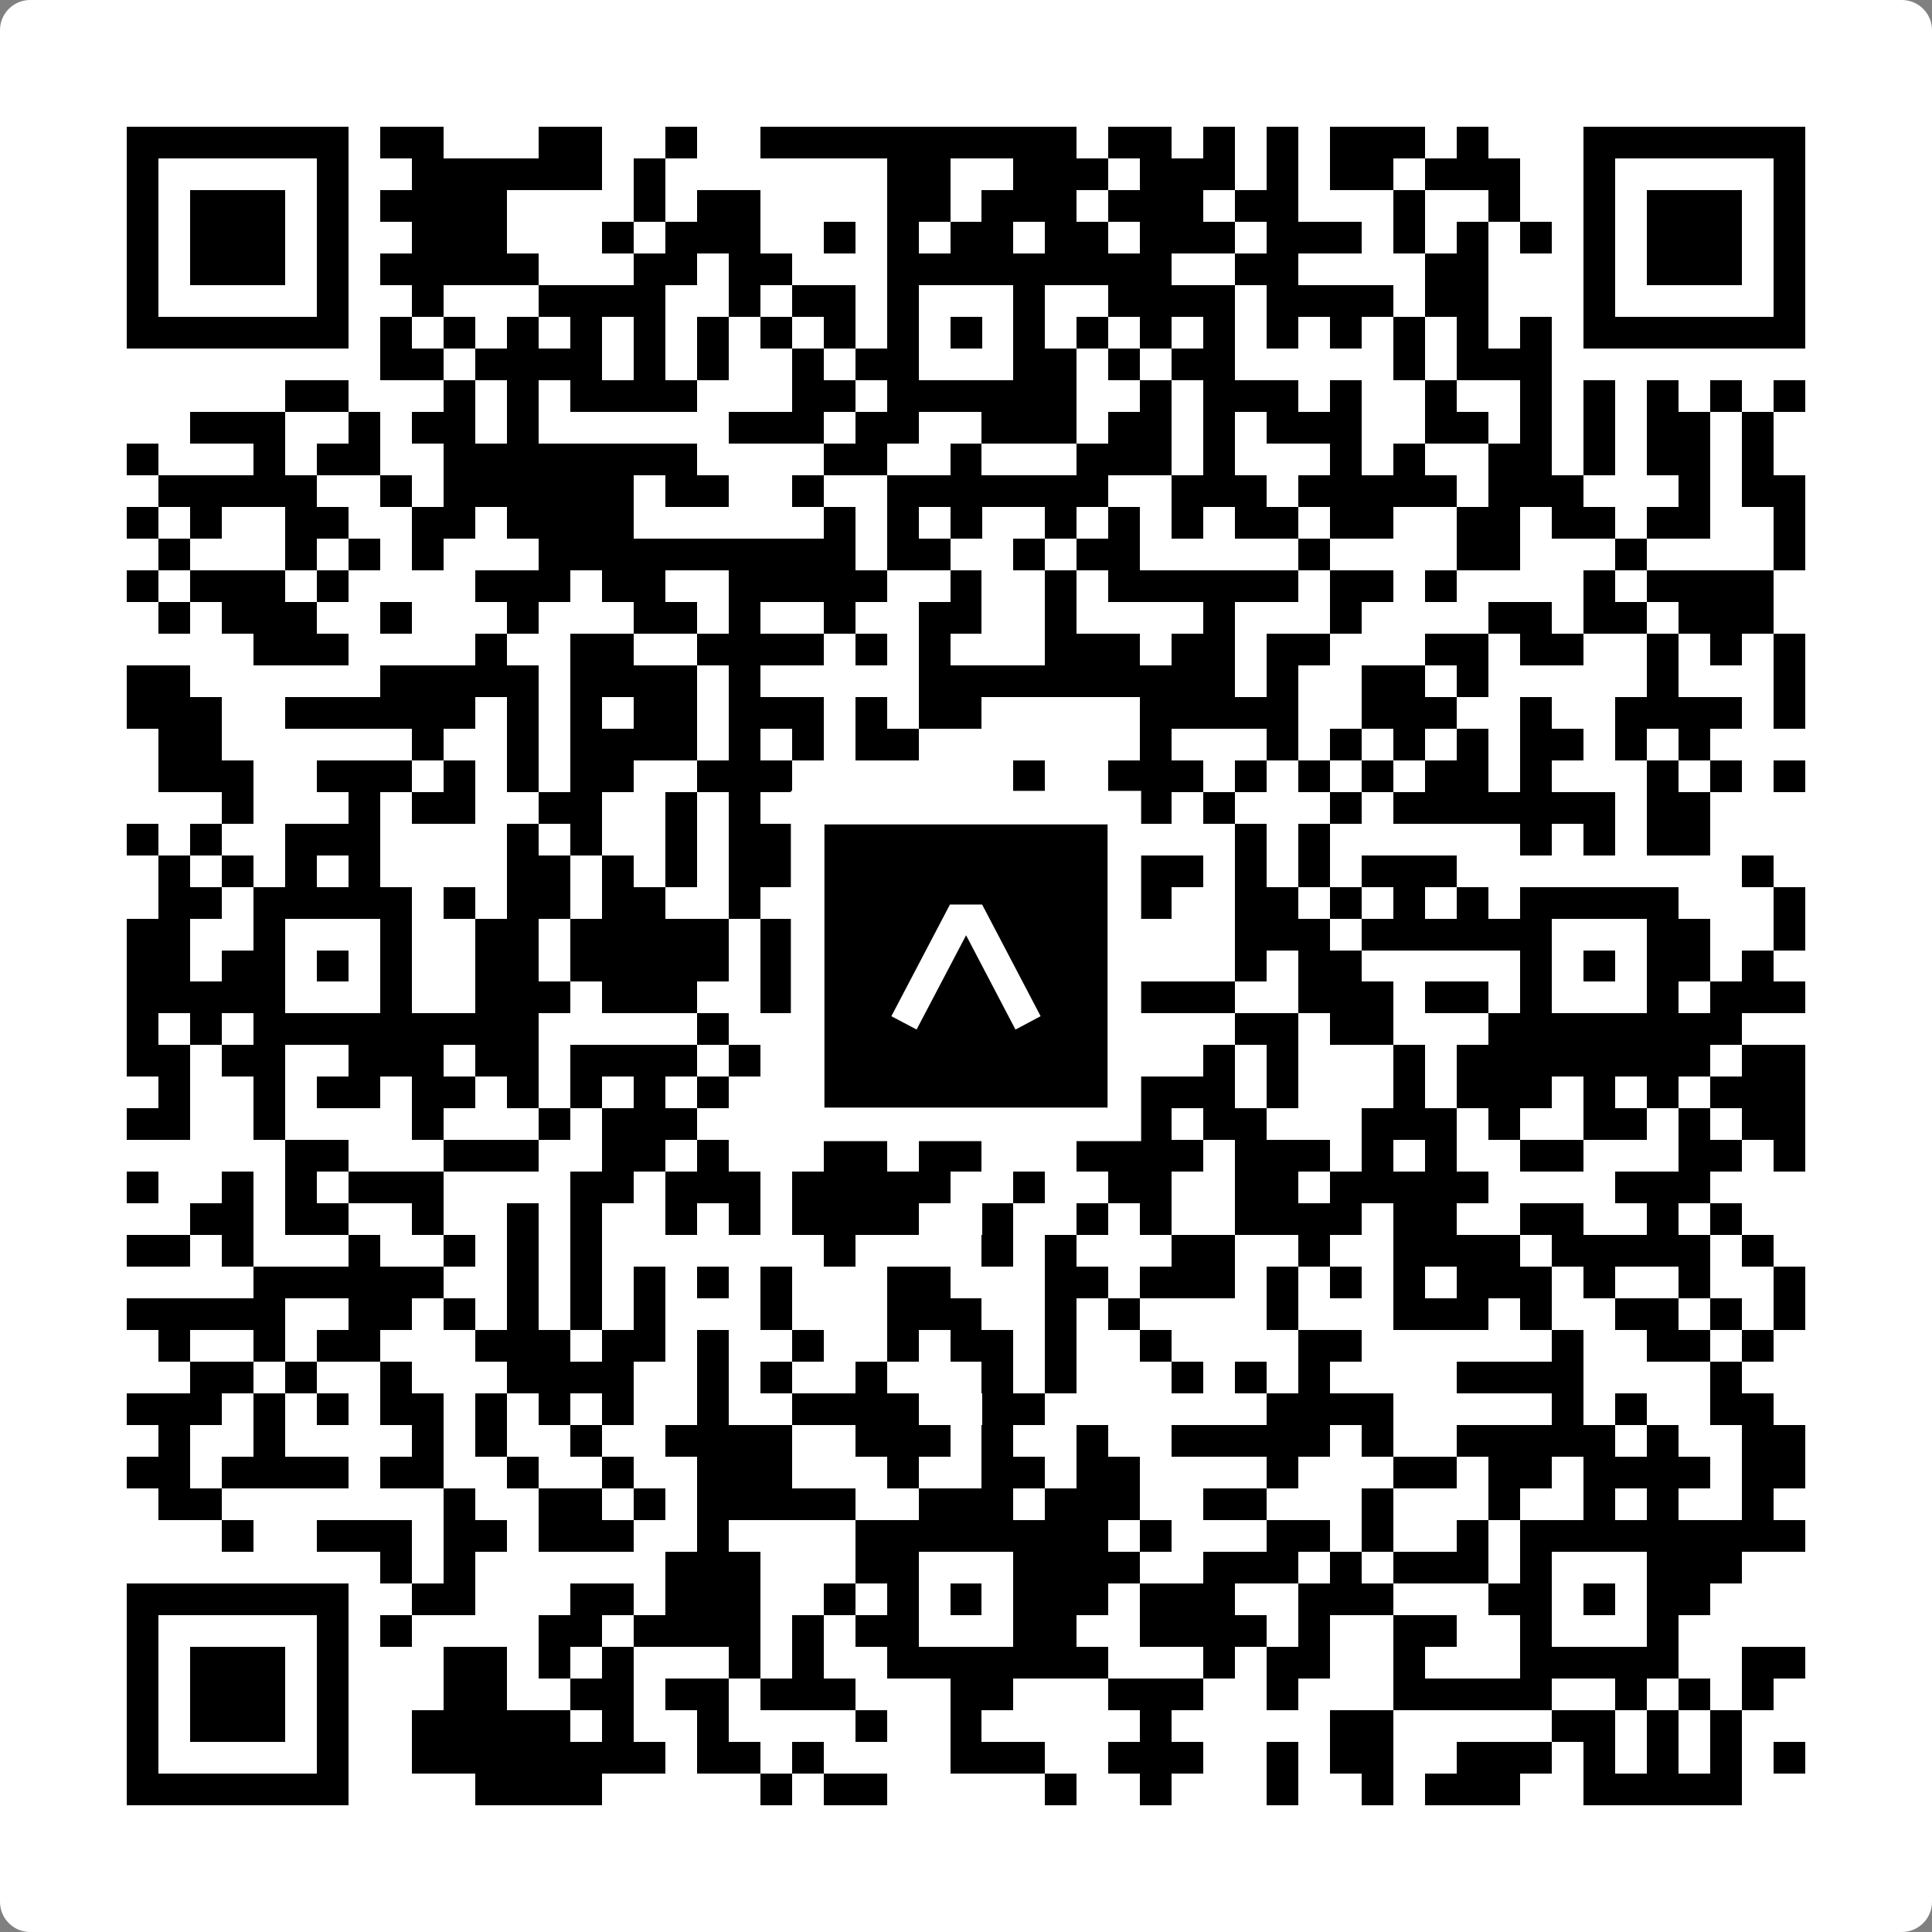
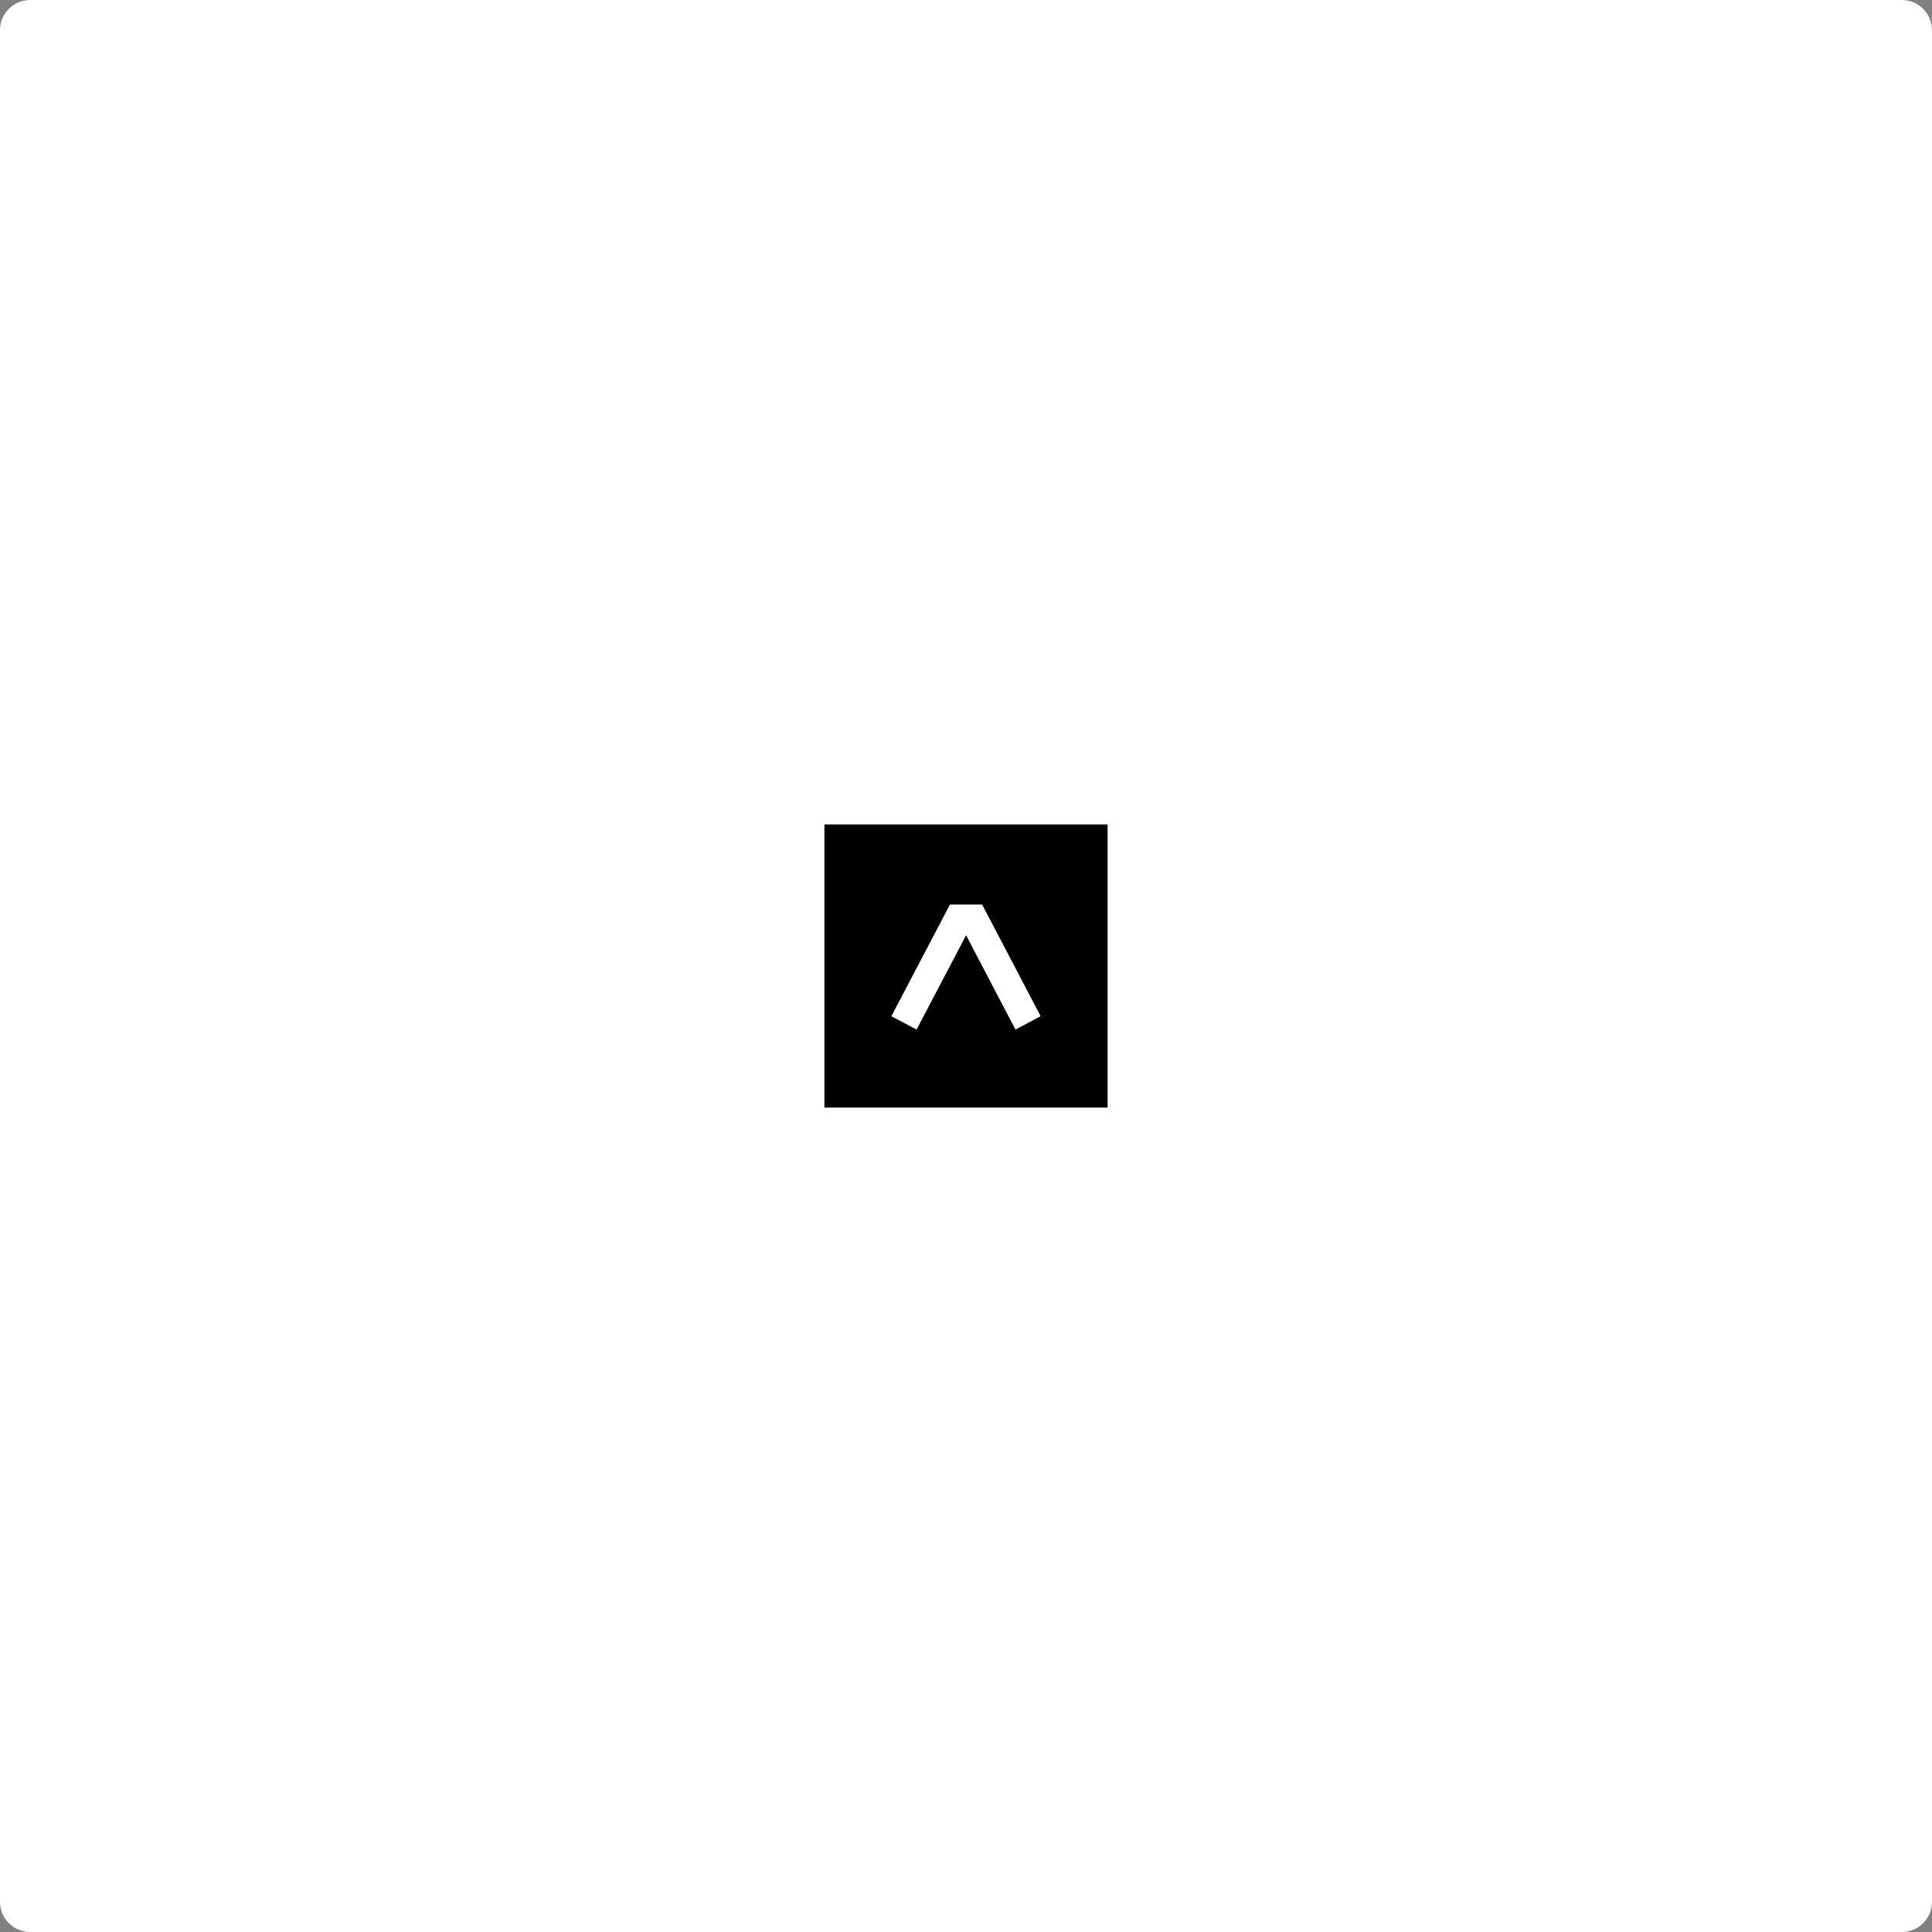
<svg xmlns="http://www.w3.org/2000/svg" width="512" height="512" viewBox="0 0 512 512" fill="none">
  <rect x="0" y="0" width="512" height="512" fill="#808080" stroke="none" />
  <path d="M0 8C0 3.582 3.582 0 8 0H504C508.418 0 512 3.582 512 8V504C512 508.418 508.418 512 504 512H8C3.582 512 0 508.418 0 504V8Z" fill="white" />
  <svg viewBox="0 0 61 61" shape-rendering="crispEdges" height="512" width="512" x="0" y="0">
-     <path stroke="#000000" d="M4 4.5h7m1 0h2m3 0h2m2 0h1m2 0h10m1 0h2m1 0h1m1 0h1m1 0h3m1 0h1m3 0h7M4 5.5h1m5 0h1m2 0h6m1 0h1m7 0h2m2 0h3m1 0h3m1 0h1m1 0h2m1 0h3m2 0h1m5 0h1M4 6.5h1m1 0h3m1 0h1m1 0h4m4 0h1m1 0h2m4 0h2m1 0h3m1 0h3m1 0h2m3 0h1m2 0h1m2 0h1m1 0h3m1 0h1M4 7.5h1m1 0h3m1 0h1m2 0h3m3 0h1m1 0h3m2 0h1m1 0h1m1 0h2m1 0h2m1 0h3m1 0h3m1 0h1m1 0h1m1 0h1m1 0h1m1 0h3m1 0h1M4 8.5h1m1 0h3m1 0h1m1 0h5m3 0h2m1 0h2m3 0h9m2 0h2m4 0h2m3 0h1m1 0h3m1 0h1M4 9.5h1m5 0h1m2 0h1m3 0h4m2 0h1m1 0h2m1 0h1m3 0h1m2 0h4m1 0h4m1 0h2m3 0h1m5 0h1M4 10.5h7m1 0h1m1 0h1m1 0h1m1 0h1m1 0h1m1 0h1m1 0h1m1 0h1m1 0h1m1 0h1m1 0h1m1 0h1m1 0h1m1 0h1m1 0h1m1 0h1m1 0h1m1 0h1m1 0h1m1 0h7M12 11.5h2m1 0h4m1 0h1m1 0h1m2 0h1m1 0h2m3 0h2m1 0h1m1 0h2m5 0h1m1 0h3M9 12.5h2m3 0h1m1 0h1m1 0h4m3 0h2m1 0h6m2 0h1m1 0h3m1 0h1m2 0h1m2 0h1m1 0h1m1 0h1m1 0h1m1 0h1M6 13.5h3m2 0h1m1 0h2m1 0h1m6 0h3m1 0h2m2 0h3m1 0h2m1 0h1m1 0h3m2 0h2m1 0h1m1 0h1m1 0h2m1 0h1M4 14.5h1m3 0h1m1 0h2m2 0h8m4 0h2m2 0h1m3 0h3m1 0h1m3 0h1m1 0h1m2 0h2m1 0h1m1 0h2m1 0h1M5 15.5h5m2 0h1m1 0h6m1 0h2m2 0h1m2 0h7m2 0h3m1 0h5m1 0h3m3 0h1m1 0h2M4 16.5h1m1 0h1m2 0h2m2 0h2m1 0h4m6 0h1m1 0h1m1 0h1m2 0h1m1 0h1m1 0h1m1 0h2m1 0h2m2 0h2m1 0h2m1 0h2m2 0h1M5 17.5h1m3 0h1m1 0h1m1 0h1m3 0h10m1 0h2m2 0h1m1 0h2m5 0h1m4 0h2m3 0h1m4 0h1M4 18.5h1m1 0h3m1 0h1m4 0h3m1 0h2m2 0h5m2 0h1m2 0h1m1 0h6m1 0h2m1 0h1m4 0h1m1 0h4M5 19.5h1m1 0h3m2 0h1m3 0h1m3 0h2m1 0h1m2 0h1m2 0h2m2 0h1m4 0h1m3 0h1m4 0h2m1 0h2m1 0h3M8 20.5h3m4 0h1m2 0h2m2 0h4m1 0h1m1 0h1m3 0h3m1 0h2m1 0h2m3 0h2m1 0h2m2 0h1m1 0h1m1 0h1M4 21.5h2m6 0h5m1 0h4m1 0h1m5 0h10m1 0h1m2 0h2m1 0h1m5 0h1m3 0h1M4 22.5h3m2 0h6m1 0h1m1 0h1m1 0h2m1 0h3m1 0h1m1 0h2m5 0h5m2 0h3m2 0h1m2 0h4m1 0h1M5 23.5h2m6 0h1m2 0h1m1 0h4m1 0h1m1 0h1m1 0h2m7 0h1m3 0h1m1 0h1m1 0h1m1 0h1m1 0h2m1 0h1m1 0h1M5 24.5h3m2 0h3m1 0h1m1 0h1m1 0h2m2 0h3m7 0h1m2 0h3m1 0h1m1 0h1m1 0h1m1 0h2m1 0h1m3 0h1m1 0h1m1 0h1M7 25.5h1m3 0h1m1 0h2m2 0h2m2 0h1m1 0h1m1 0h5m2 0h2m2 0h1m1 0h1m3 0h1m1 0h7m1 0h2M4 26.5h1m1 0h1m2 0h3m4 0h1m1 0h1m2 0h1m1 0h3m3 0h3m1 0h3m3 0h1m1 0h1m6 0h1m1 0h1m1 0h2M5 27.5h1m1 0h1m1 0h1m1 0h1m4 0h2m1 0h1m1 0h1m1 0h4m1 0h1m3 0h2m1 0h3m1 0h1m1 0h1m1 0h3m9 0h1M5 28.5h2m1 0h5m1 0h1m1 0h2m1 0h2m2 0h1m1 0h1m2 0h5m1 0h1m1 0h1m2 0h2m1 0h1m1 0h1m1 0h1m1 0h5m3 0h1M4 29.5h2m2 0h1m3 0h1m2 0h2m1 0h5m1 0h2m2 0h1m3 0h3m4 0h3m1 0h6m3 0h2m2 0h1M4 30.5h2m1 0h2m1 0h1m1 0h1m2 0h2m1 0h5m1 0h2m1 0h2m1 0h1m1 0h1m1 0h2m3 0h1m1 0h2m5 0h1m1 0h1m1 0h2m1 0h1M4 31.5h5m3 0h1m2 0h3m1 0h3m2 0h2m1 0h2m3 0h2m2 0h3m2 0h3m1 0h2m1 0h1m3 0h1m1 0h3M4 32.5h1m1 0h1m1 0h9m5 0h1m2 0h1m1 0h6m2 0h1m3 0h2m1 0h2m3 0h8M4 33.5h2m1 0h2m2 0h3m1 0h2m1 0h4m1 0h1m3 0h1m1 0h1m1 0h2m1 0h2m2 0h1m1 0h1m3 0h1m1 0h8m1 0h2M5 34.5h1m2 0h1m1 0h2m1 0h2m1 0h1m1 0h1m1 0h1m1 0h1m2 0h1m1 0h1m1 0h2m2 0h6m1 0h1m3 0h1m1 0h3m1 0h1m1 0h1m1 0h3M4 35.5h2m2 0h1m4 0h1m3 0h1m1 0h3m3 0h2m2 0h1m1 0h1m4 0h1m1 0h2m3 0h3m1 0h1m2 0h2m1 0h1m1 0h2M9 36.5h2m3 0h3m2 0h2m1 0h1m3 0h2m1 0h2m3 0h4m1 0h3m1 0h1m1 0h1m2 0h2m3 0h2m1 0h1M4 37.5h1m2 0h1m1 0h1m1 0h3m4 0h2m1 0h3m1 0h5m2 0h1m2 0h2m2 0h2m1 0h5m4 0h3M6 38.5h2m1 0h2m2 0h1m2 0h1m1 0h1m2 0h1m1 0h1m1 0h4m2 0h1m2 0h1m1 0h1m2 0h4m1 0h2m2 0h2m2 0h1m1 0h1M4 39.5h2m1 0h1m3 0h1m2 0h1m1 0h1m1 0h1m7 0h1m4 0h1m1 0h1m3 0h2m2 0h1m2 0h4m1 0h5m1 0h1M8 40.5h6m2 0h1m1 0h1m1 0h1m1 0h1m1 0h1m3 0h2m3 0h2m1 0h3m1 0h1m1 0h1m1 0h1m1 0h3m1 0h1m2 0h1m2 0h1M4 41.5h5m2 0h2m1 0h1m1 0h1m1 0h1m1 0h1m3 0h1m3 0h3m2 0h1m1 0h1m4 0h1m3 0h3m1 0h1m2 0h2m1 0h1m1 0h1M5 42.5h1m2 0h1m1 0h2m3 0h3m1 0h2m1 0h1m2 0h1m2 0h1m1 0h2m1 0h1m2 0h1m4 0h2m6 0h1m2 0h2m1 0h1M6 43.5h2m1 0h1m2 0h1m3 0h4m2 0h1m1 0h1m2 0h1m3 0h1m1 0h1m3 0h1m1 0h1m1 0h1m4 0h4m4 0h1M4 44.5h3m1 0h1m1 0h1m1 0h2m1 0h1m1 0h1m1 0h1m2 0h1m2 0h4m2 0h2m7 0h4m5 0h1m1 0h1m2 0h2M5 45.5h1m2 0h1m4 0h1m1 0h1m2 0h1m2 0h4m2 0h3m1 0h1m2 0h1m2 0h5m1 0h1m2 0h5m1 0h1m2 0h2M4 46.5h2m1 0h4m1 0h2m2 0h1m2 0h1m2 0h3m3 0h1m2 0h2m1 0h2m4 0h1m3 0h2m1 0h2m1 0h4m1 0h2M5 47.5h2m7 0h1m2 0h2m1 0h1m1 0h5m2 0h3m1 0h3m2 0h2m3 0h1m3 0h1m2 0h1m1 0h1m2 0h1M7 48.5h1m2 0h3m1 0h2m1 0h3m2 0h1m4 0h8m1 0h1m3 0h2m1 0h1m2 0h1m1 0h9M12 49.5h1m1 0h1m6 0h3m3 0h2m3 0h4m2 0h3m1 0h1m1 0h3m1 0h1m3 0h3M4 50.5h7m2 0h2m3 0h2m1 0h3m2 0h1m1 0h1m1 0h1m1 0h3m1 0h3m2 0h3m3 0h2m1 0h1m1 0h2M4 51.5h1m5 0h1m1 0h1m4 0h2m1 0h4m1 0h1m1 0h2m3 0h2m2 0h4m1 0h1m2 0h2m2 0h1m3 0h1M4 52.5h1m1 0h3m1 0h1m3 0h2m1 0h1m1 0h1m3 0h1m1 0h1m2 0h7m3 0h1m1 0h2m2 0h1m3 0h5m2 0h2M4 53.5h1m1 0h3m1 0h1m3 0h2m2 0h2m1 0h2m1 0h3m3 0h2m3 0h3m2 0h1m3 0h5m2 0h1m1 0h1m1 0h1M4 54.5h1m1 0h3m1 0h1m2 0h5m1 0h1m2 0h1m4 0h1m2 0h1m5 0h1m5 0h2m5 0h2m1 0h1m1 0h1M4 55.5h1m5 0h1m2 0h8m1 0h2m1 0h1m4 0h3m2 0h3m2 0h1m1 0h2m2 0h3m1 0h1m1 0h1m1 0h1m1 0h1M4 56.5h7m4 0h4m5 0h1m1 0h2m5 0h1m2 0h1m3 0h1m2 0h1m1 0h3m2 0h5" />
-   </svg>
+     </svg>
  <rect x="214.033" y="214.033" width="83.934" height="83.934" fill="black" stroke="white" stroke-width="8.893" />
  <svg x="214.033" y="214.033" width="83.934" height="83.934" viewBox="0 0 116 116" fill="none">
    <path d="M63.911 35.496L52.114 35.496L30.667 76.393L39.902 81.271L58.033 46.739L76.117 81.283L85.333 76.385L63.911 35.496Z" fill="white" />
  </svg>
</svg>